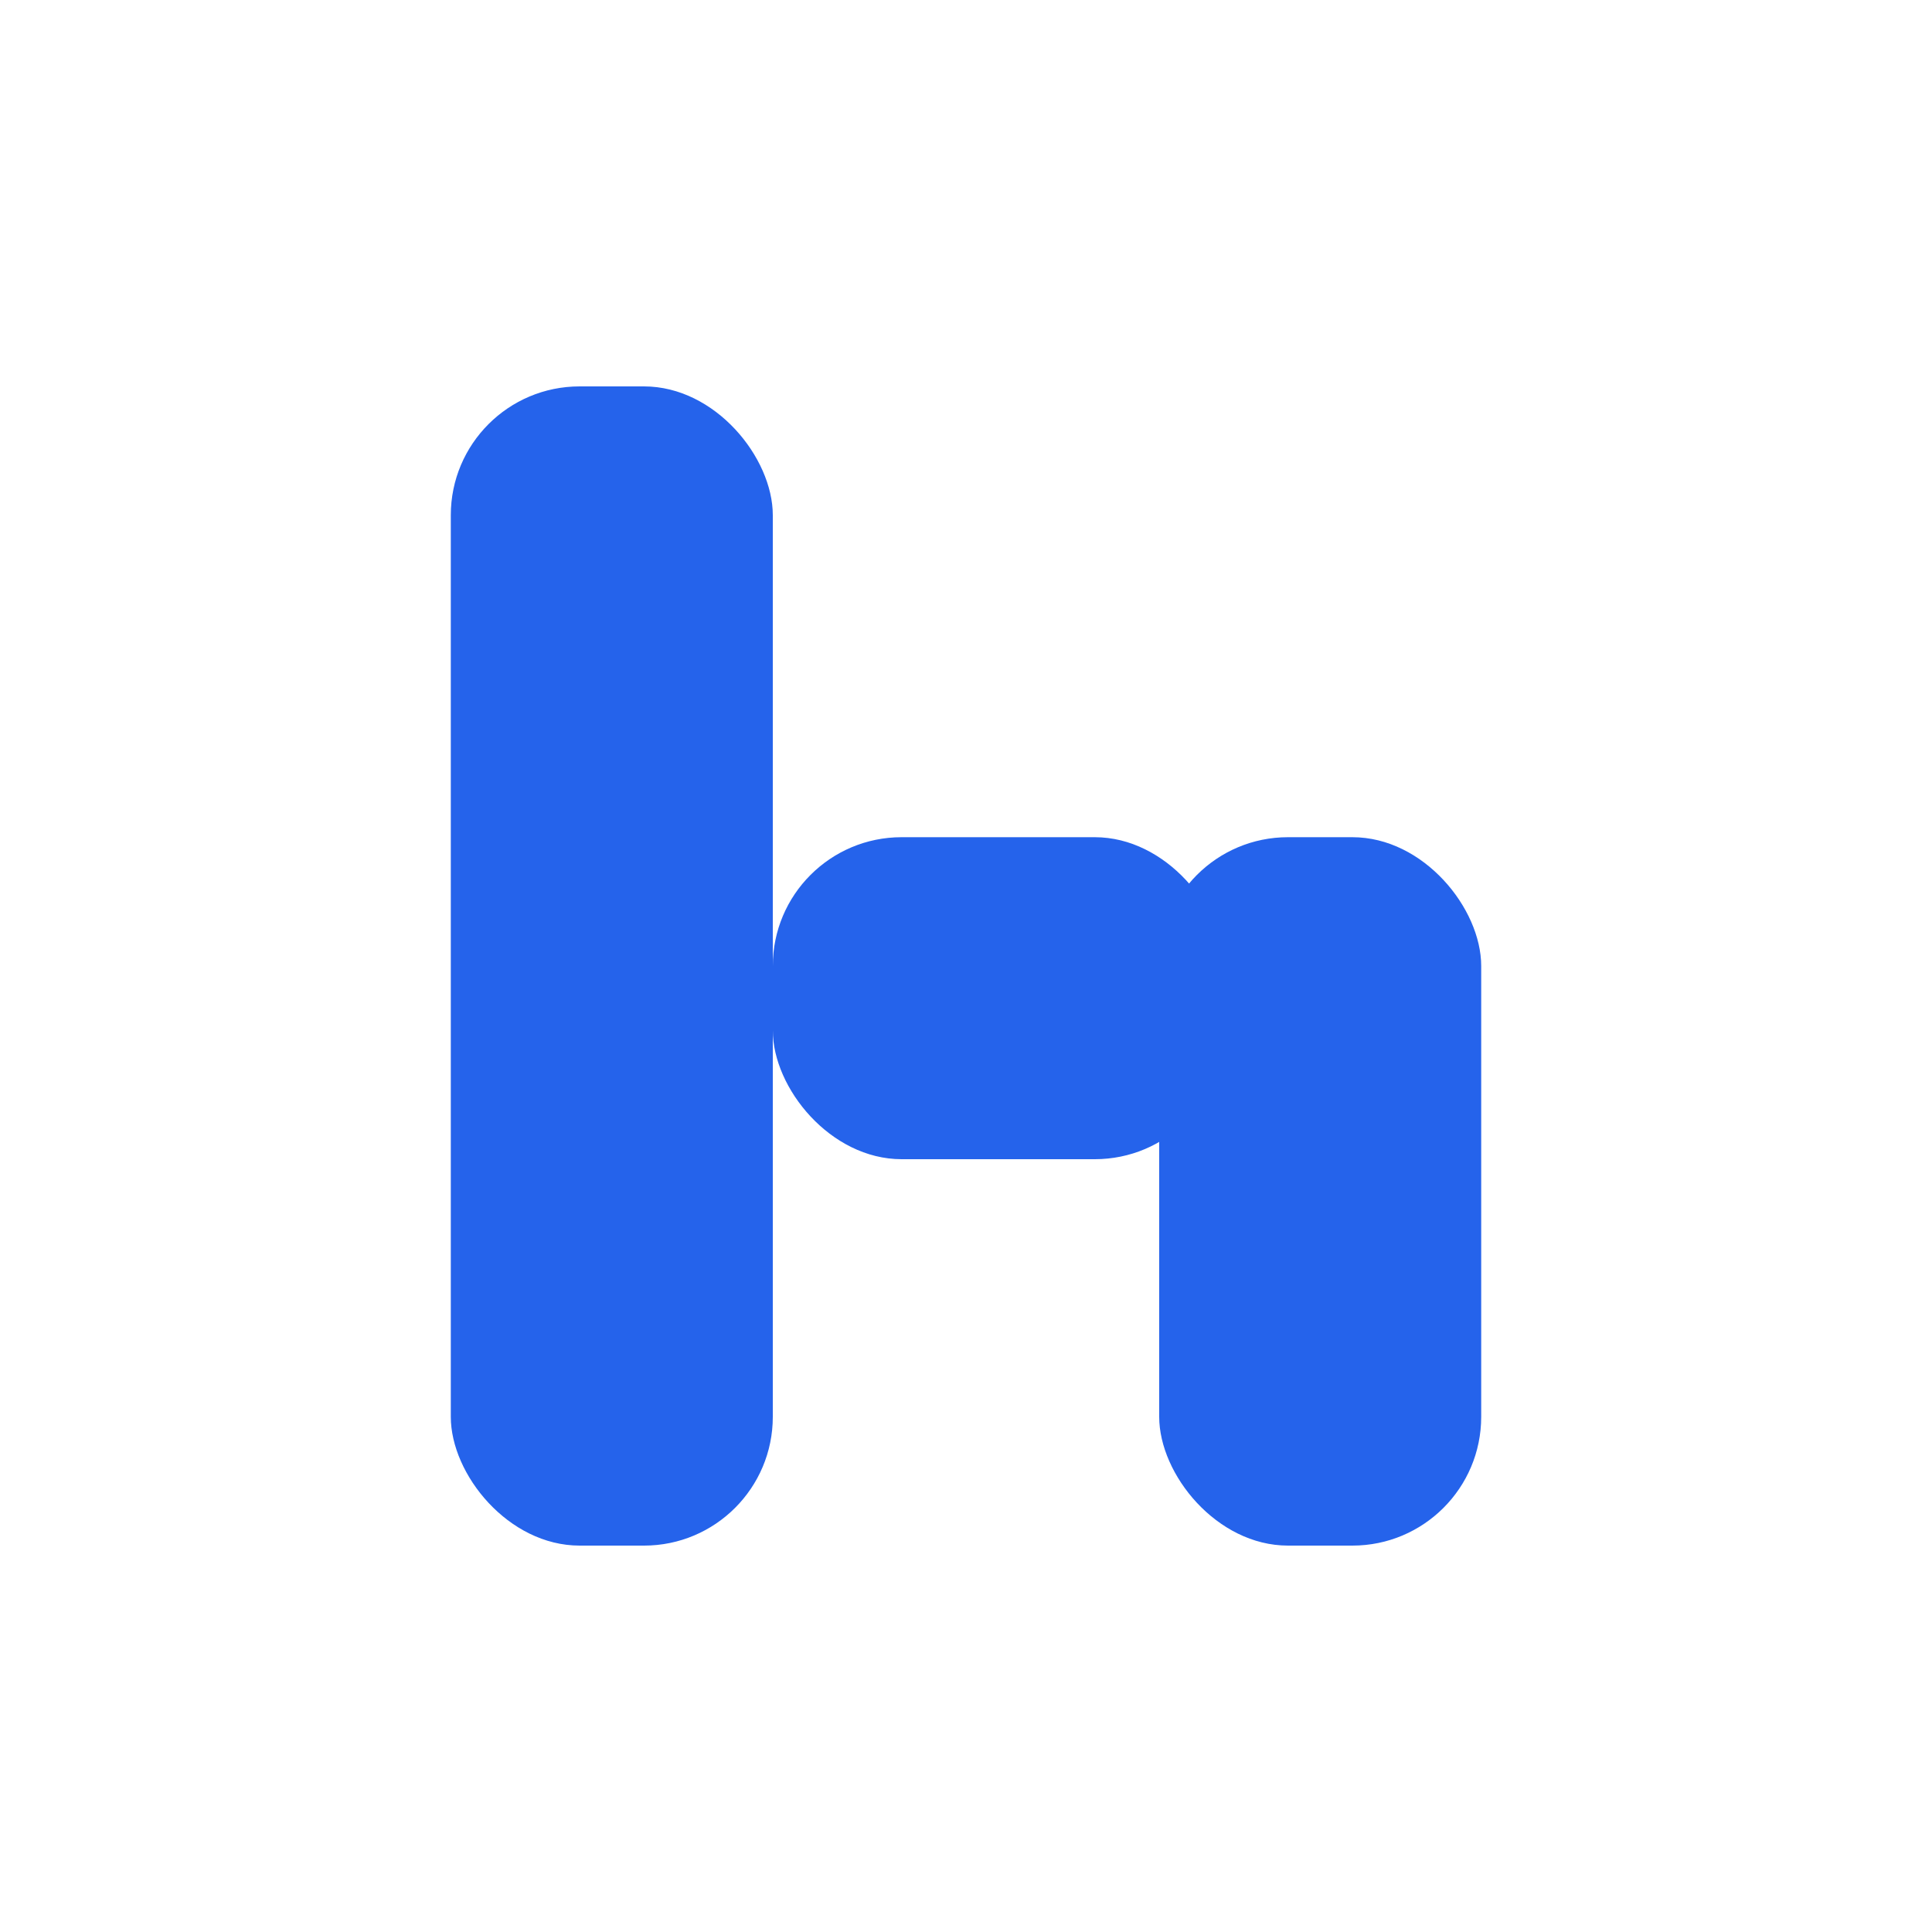
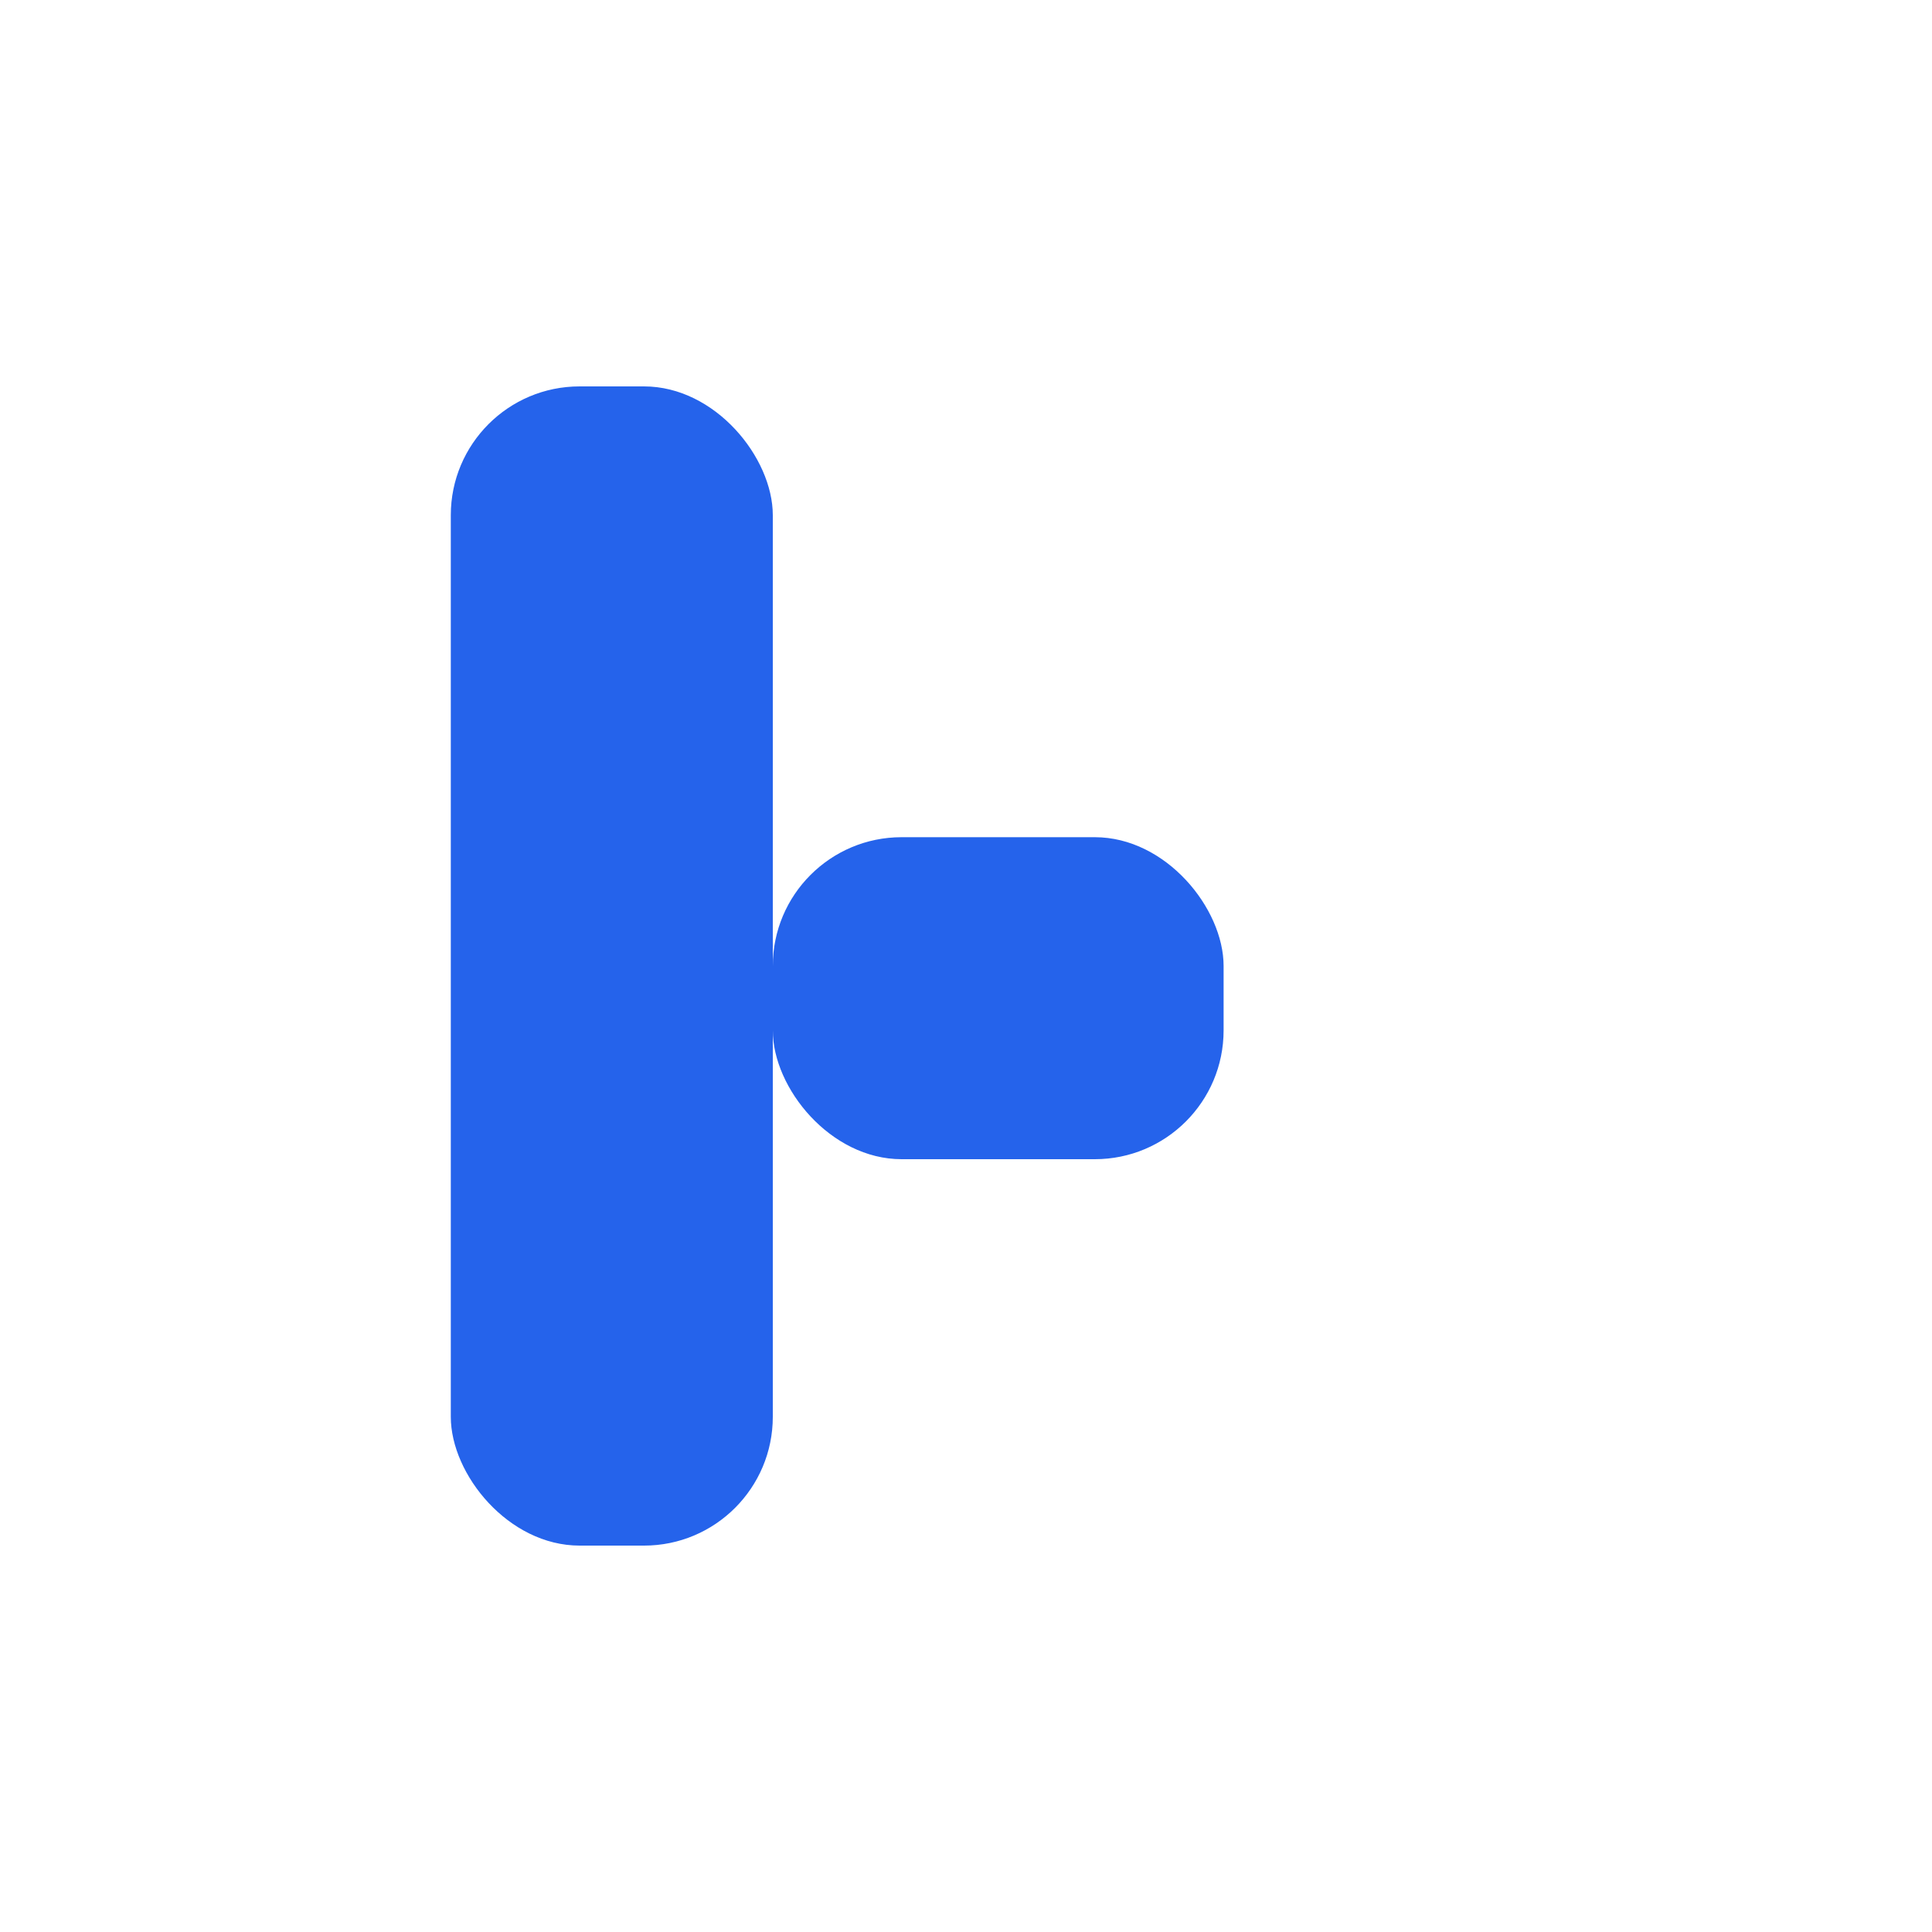
<svg xmlns="http://www.w3.org/2000/svg" width="30" height="30" viewBox="0 0 30 30" role="img" aria-label="hyden blue h logo">
  <g fill="#2563EB">
    <rect x="7" y="6" width="5" height="18" rx="2" />
-     <rect x="18" y="13" width="5" height="11" rx="2" />
    <rect x="12" y="13" width="7" height="5" rx="2" />
  </g>
</svg>